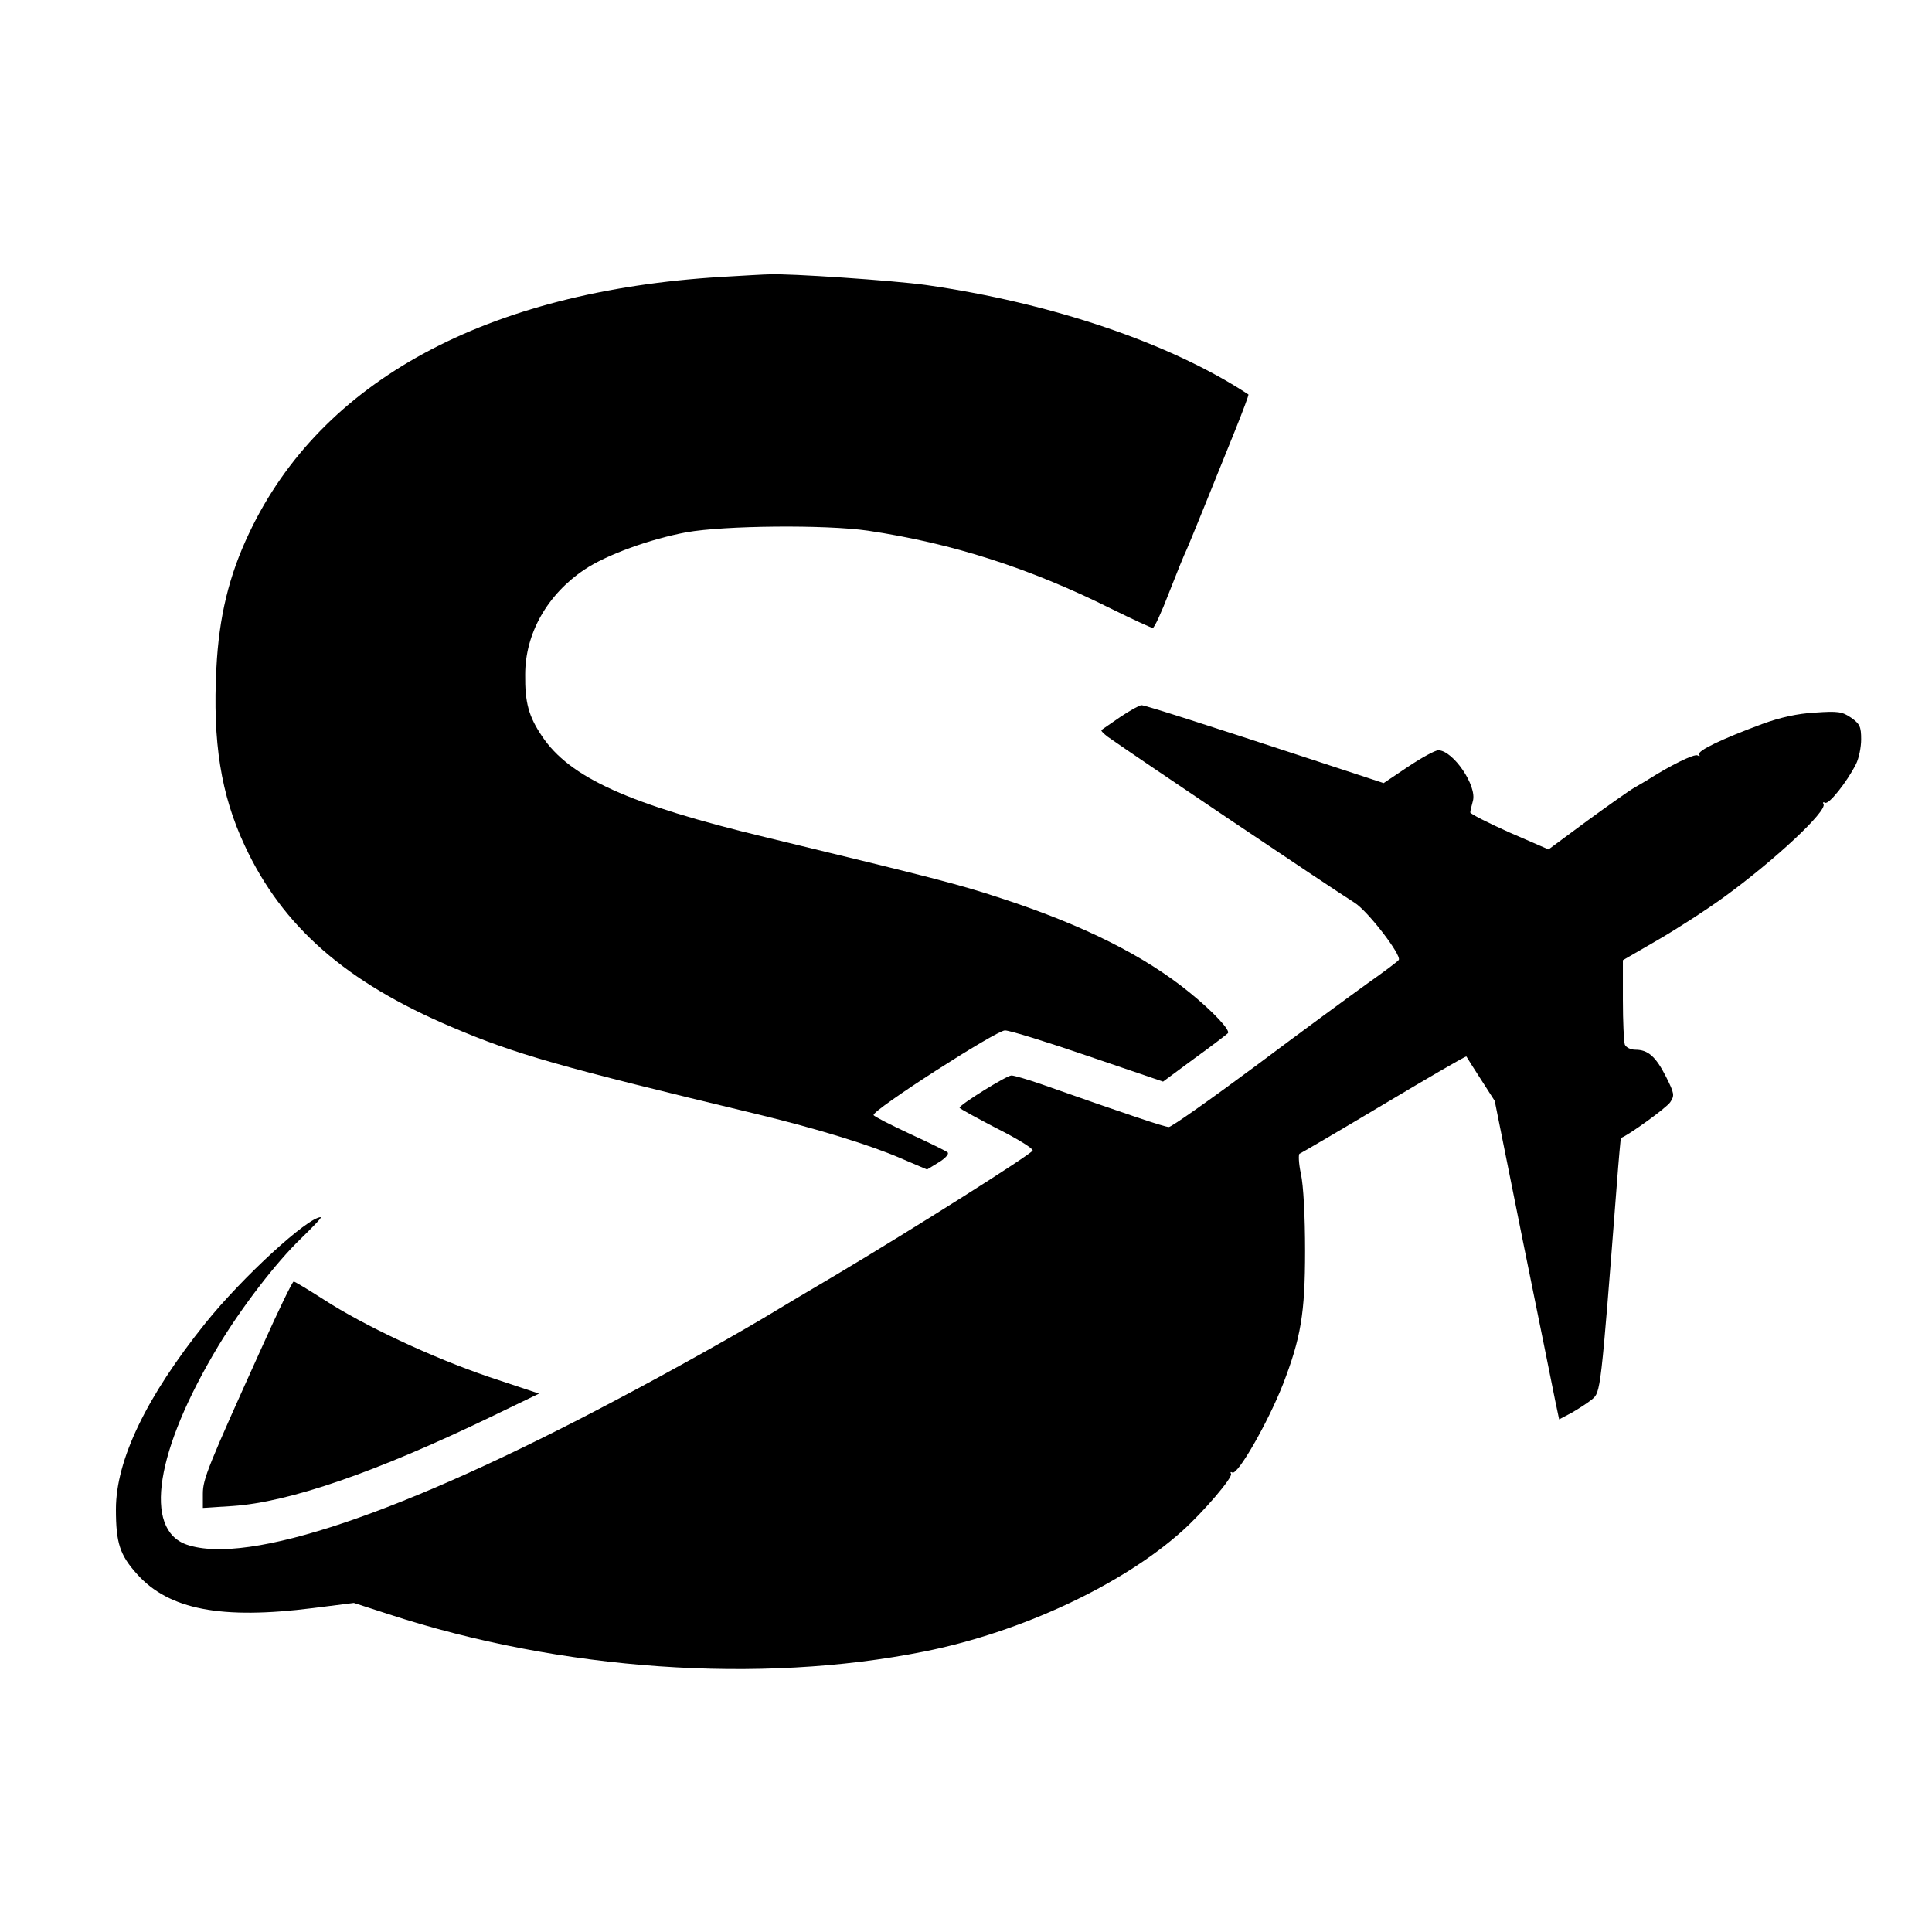
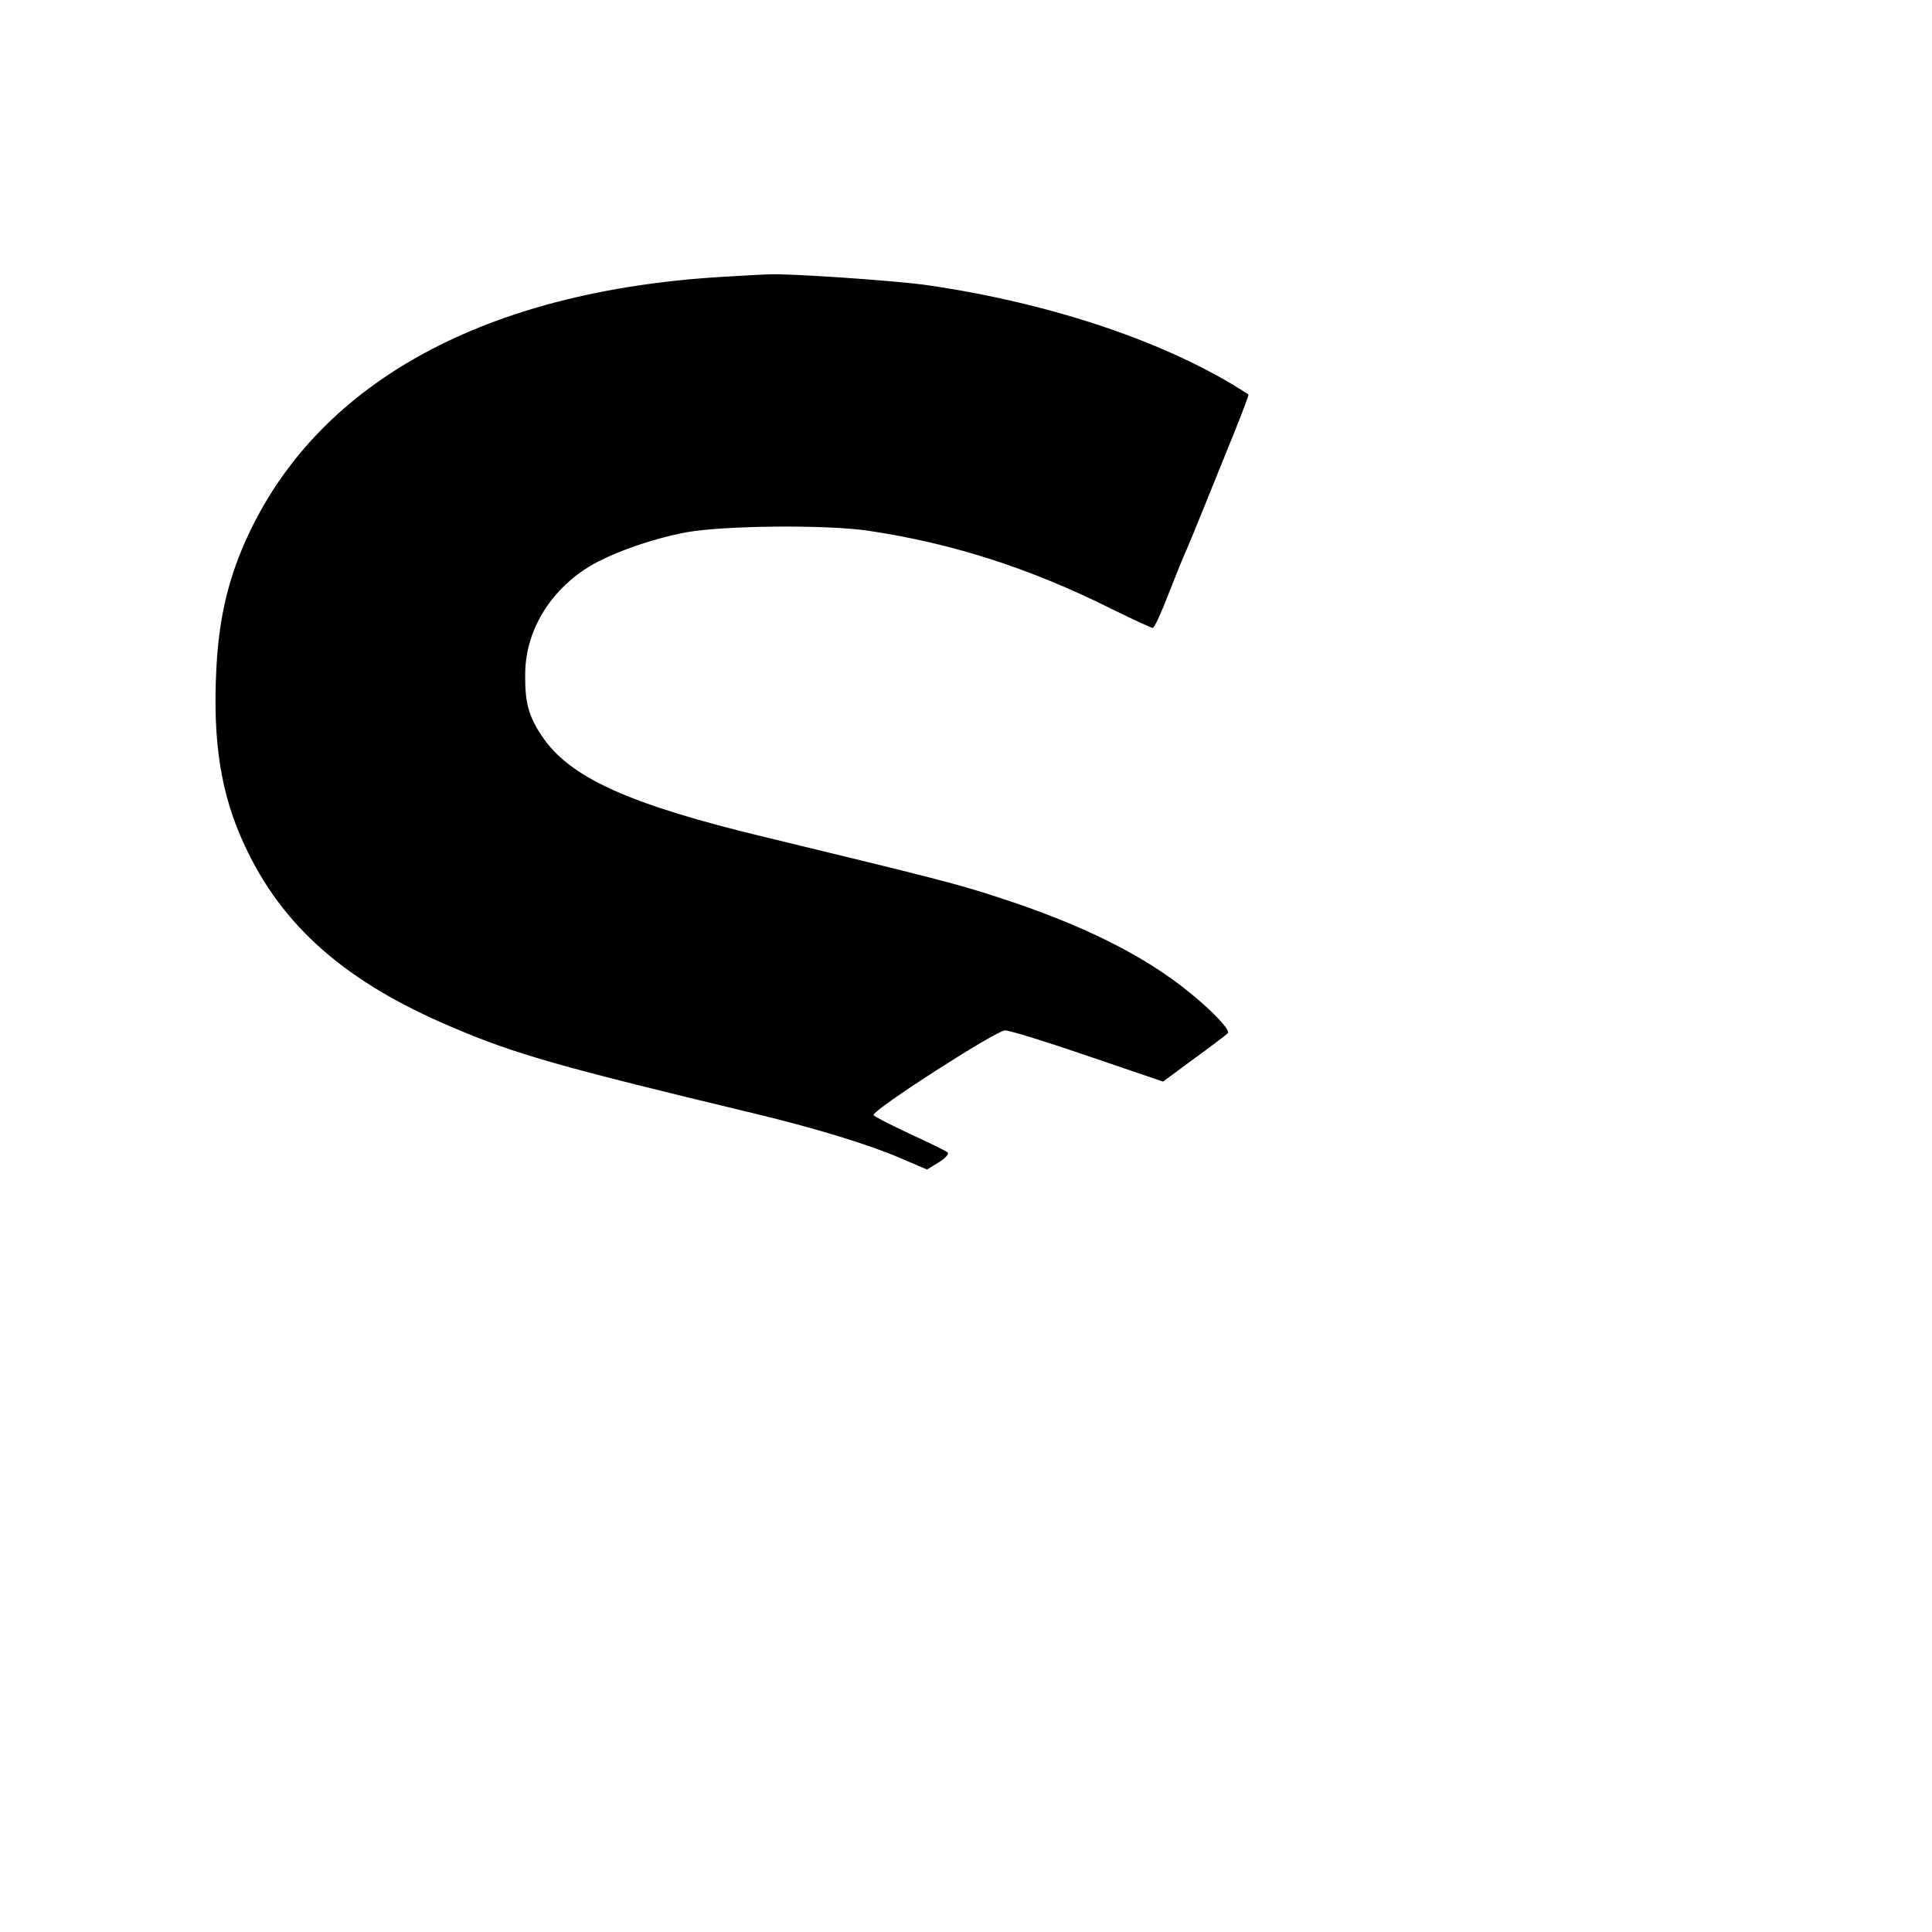
<svg xmlns="http://www.w3.org/2000/svg" version="1.0" width="600pt" height="600pt" viewBox="0 0 600 600" preserveAspectRatio="xMidYMid meet">
  <g transform="translate(0,600) scale(0.1,-0.1)" fill="#000000" stroke="none">
    <path d="M2240 5140 c-728 -44 -1242 -322 -1466 -795 -63 -132 -94 -261 -102 -420 -12 -229 14 -393 88 -551 117 -252 315 -425 644 -564 197 -84 330 -122 951 -271 181 -44 345 -94 442 -136 l82 -35 36 22 c20 12 33 26 28 31 -4 4 -57 30 -118 58 -60 28 -111 54 -112 58 -5 15 381 263 408 263 15 0 131 -36 259 -80 l232 -79 96 71 c54 39 101 75 105 79 10 8 -45 67 -119 127 -140 114 -330 209 -584 292 -136 45 -213 64 -733 190 -424 102 -608 185 -694 314 -41 61 -53 104 -52 191 0 128 69 249 184 326 68 46 204 95 317 116 117 21 432 24 563 5 262 -39 502 -116 755 -242 67 -33 125 -60 130 -60 5 0 27 48 50 108 23 59 48 121 56 137 13 30 69 168 150 369 24 60 43 110 41 111 -242 159 -610 284 -1002 340 -101 14 -425 36 -485 33 -14 0 -81 -4 -150 -8z" />
-     <path d="M3480 3774 c-30 -21 -57 -39 -59 -41 -3 -2 6 -11 19 -21 82 -58 685 -464 766 -515 41 -25 147 -163 138 -178 -2 -4 -46 -37 -97 -73 -50 -36 -207 -151 -347 -256 -140 -104 -262 -190 -270 -190 -13 0 -118 35 -399 134 -41 14 -81 26 -90 26 -15 0 -161 -91 -161 -100 0 -3 52 -31 115 -64 64 -32 114 -63 112 -69 -3 -11 -372 -244 -607 -384 -80 -47 -165 -98 -190 -113 -103 -63 -324 -187 -495 -277 -665 -353 -1145 -515 -1335 -450 -136 47 -97 293 98 617 73 121 180 260 256 333 38 37 67 67 62 67 -40 0 -243 -186 -358 -329 -183 -228 -278 -425 -278 -578 0 -105 12 -142 66 -202 99 -110 261 -141 546 -105 l127 16 108 -35 c535 -175 1153 -218 1663 -116 301 60 615 207 801 374 66 59 159 168 152 178 -3 5 -1 7 4 4 16 -10 110 154 157 273 56 145 69 221 69 415 0 108 -5 204 -13 240 -7 32 -8 61 -4 62 5 2 123 71 262 154 139 83 254 150 256 148 1 -2 21 -34 45 -71 l43 -67 88 -438 c49 -241 94 -463 100 -494 l12 -57 38 20 c21 12 49 30 64 42 27 23 27 19 77 666 6 80 12 145 13 146 23 8 142 94 153 111 14 21 13 27 -13 79 -32 63 -56 84 -95 84 -15 0 -29 7 -33 16 -3 9 -6 71 -6 139 l0 123 107 62 c59 34 152 94 207 134 157 114 322 268 309 289 -3 5 -1 7 5 4 11 -7 67 63 96 120 9 18 16 52 16 77 0 39 -4 48 -31 67 -28 19 -40 21 -112 16 -55 -3 -108 -15 -163 -35 -127 -47 -204 -84 -197 -95 3 -6 1 -7 -5 -3 -10 6 -86 -32 -152 -74 -8 -5 -28 -17 -44 -26 -16 -9 -82 -56 -148 -104 l-119 -88 -122 53 c-67 30 -122 58 -121 62 0 4 4 20 8 35 14 47 -61 157 -107 158 -10 0 -52 -23 -94 -51 l-76 -51 -216 71 c-341 112 -525 171 -536 171 -6 0 -35 -16 -65 -36z" />
-     <path d="M816 1822 c-170 -376 -186 -415 -186 -461 l0 -44 93 6 c175 12 443 104 802 277 l149 72 -156 52 c-176 60 -388 159 -514 241 -47 30 -88 55 -92 55 -4 0 -47 -89 -96 -198z" />
  </g>
</svg>